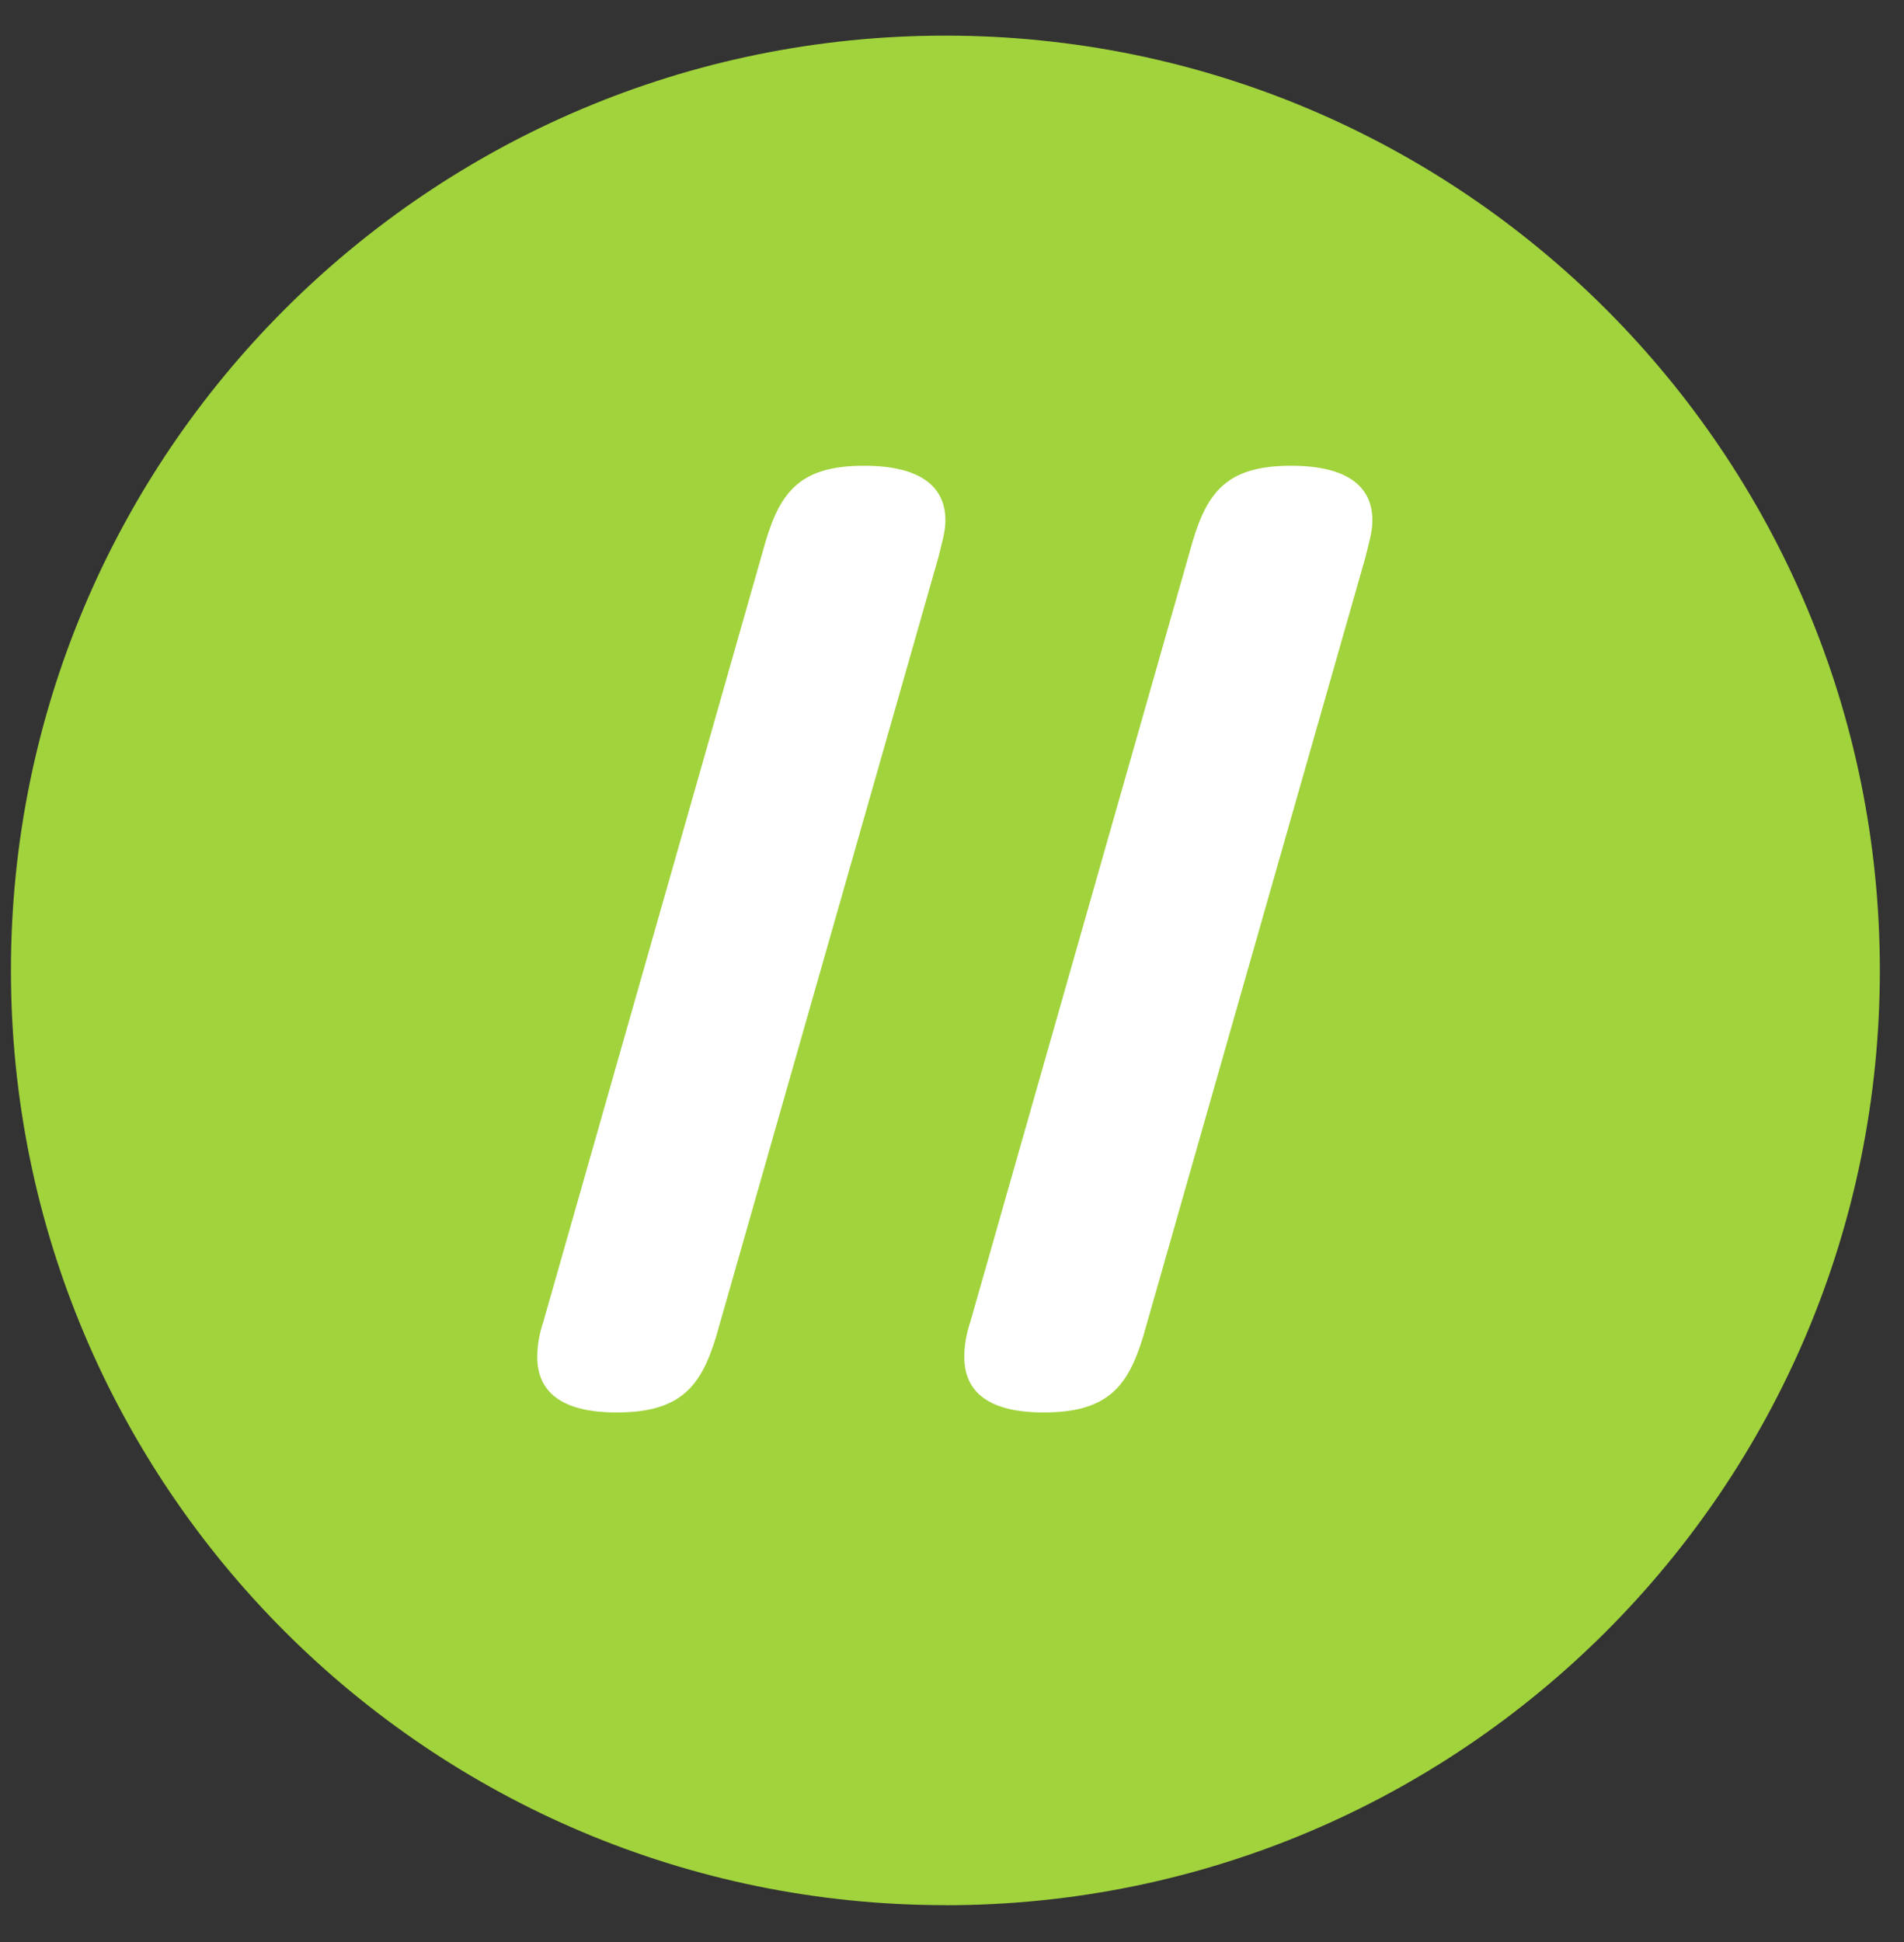
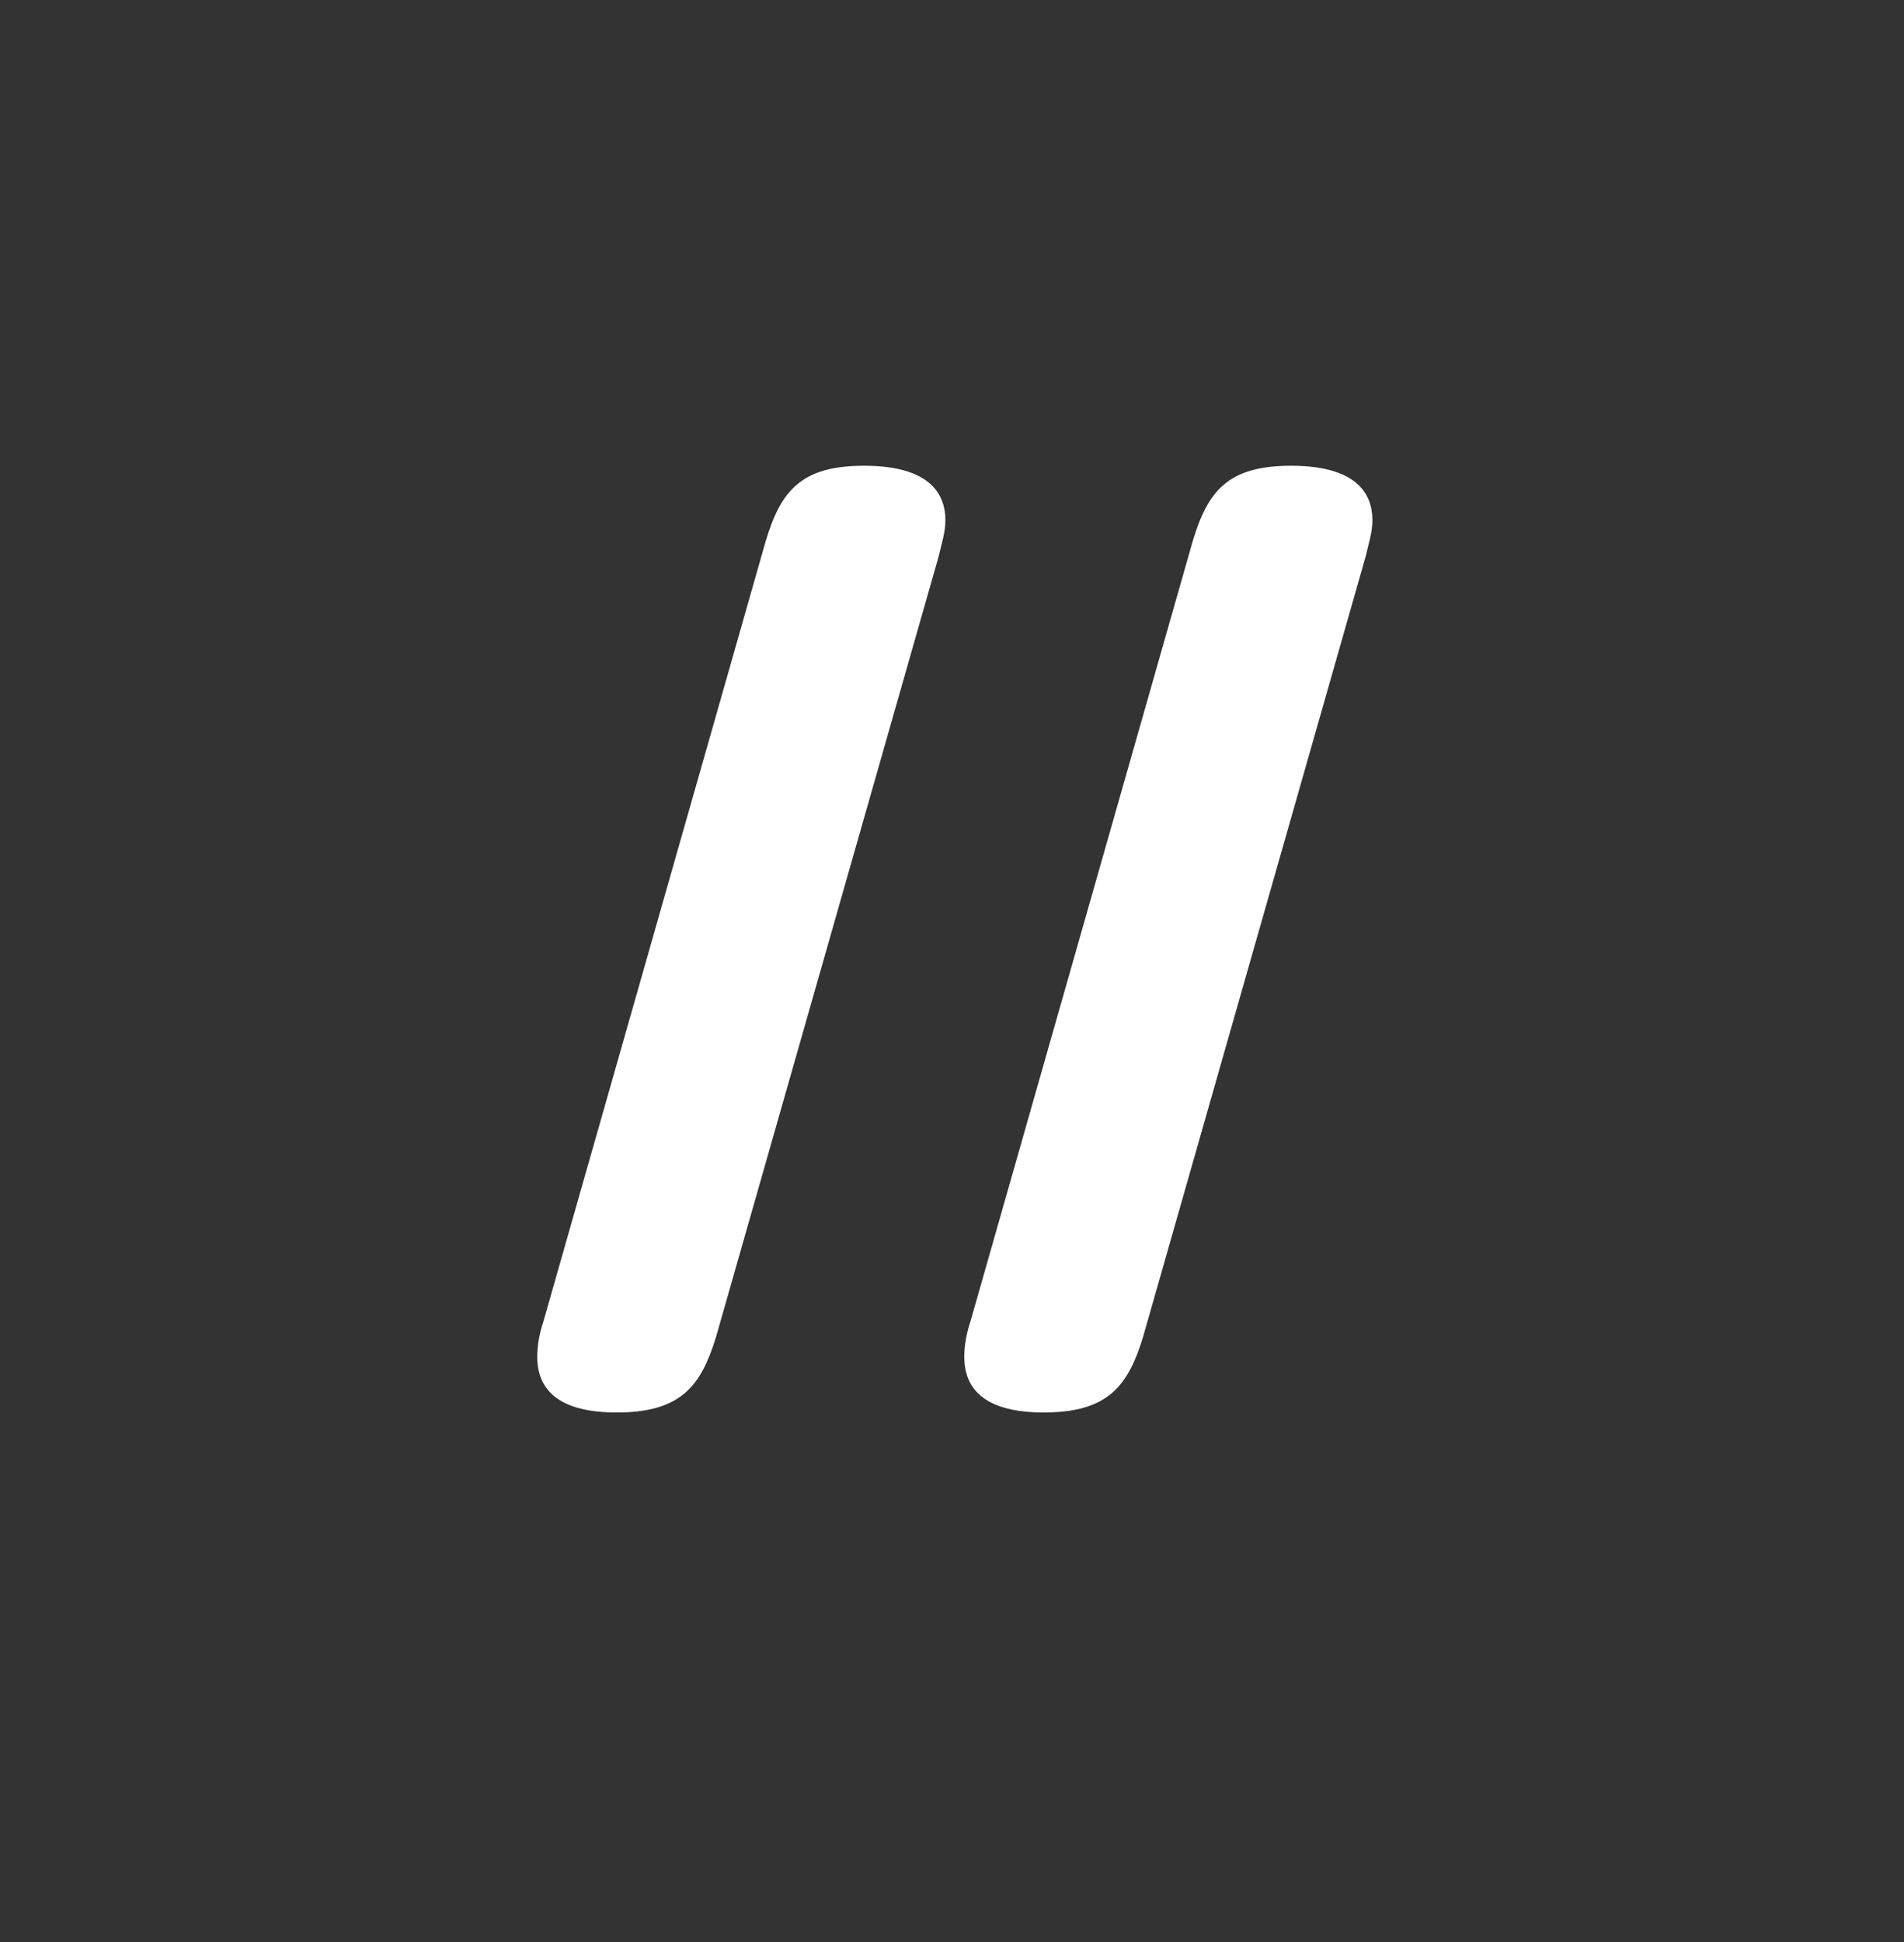
<svg xmlns="http://www.w3.org/2000/svg" width="51" height="52" viewBox="0 0 51 52" fill="none">
  <rect x="0" y="0" width="51" height="52" fill="#333333" stroke="none" />
-   <path d="M25.323 51.015c13.824 0 25.03-11.207 25.03-25.031 0-13.824-11.206-25.03-25.03-25.03C11.5.953.293 12.16.293 25.983c0 13.824 11.206 25.03 25.03 25.03Z" fill="#A1D33C" />
  <path d="M19.179 35.8c-.4 1.303-.931 2.021-2.66 2.021-1.49 0-2.128-.559-2.128-1.49 0-.292.053-.611.16-.93l5.958-20.908c.399-1.33.93-2.022 2.633-2.022 1.516 0 2.181.559 2.181 1.463 0 .32-.106.639-.186.984L19.179 35.8Zm11.438 0c-.4 1.303-.931 2.021-2.66 2.021-1.49 0-2.128-.559-2.128-1.49 0-.292.053-.611.16-.93l5.958-20.908c.399-1.33.93-2.022 2.633-2.022 1.516 0 2.181.559 2.181 1.463 0 .32-.106.639-.186.984L30.617 35.8Z" fill="#fff" />
</svg>